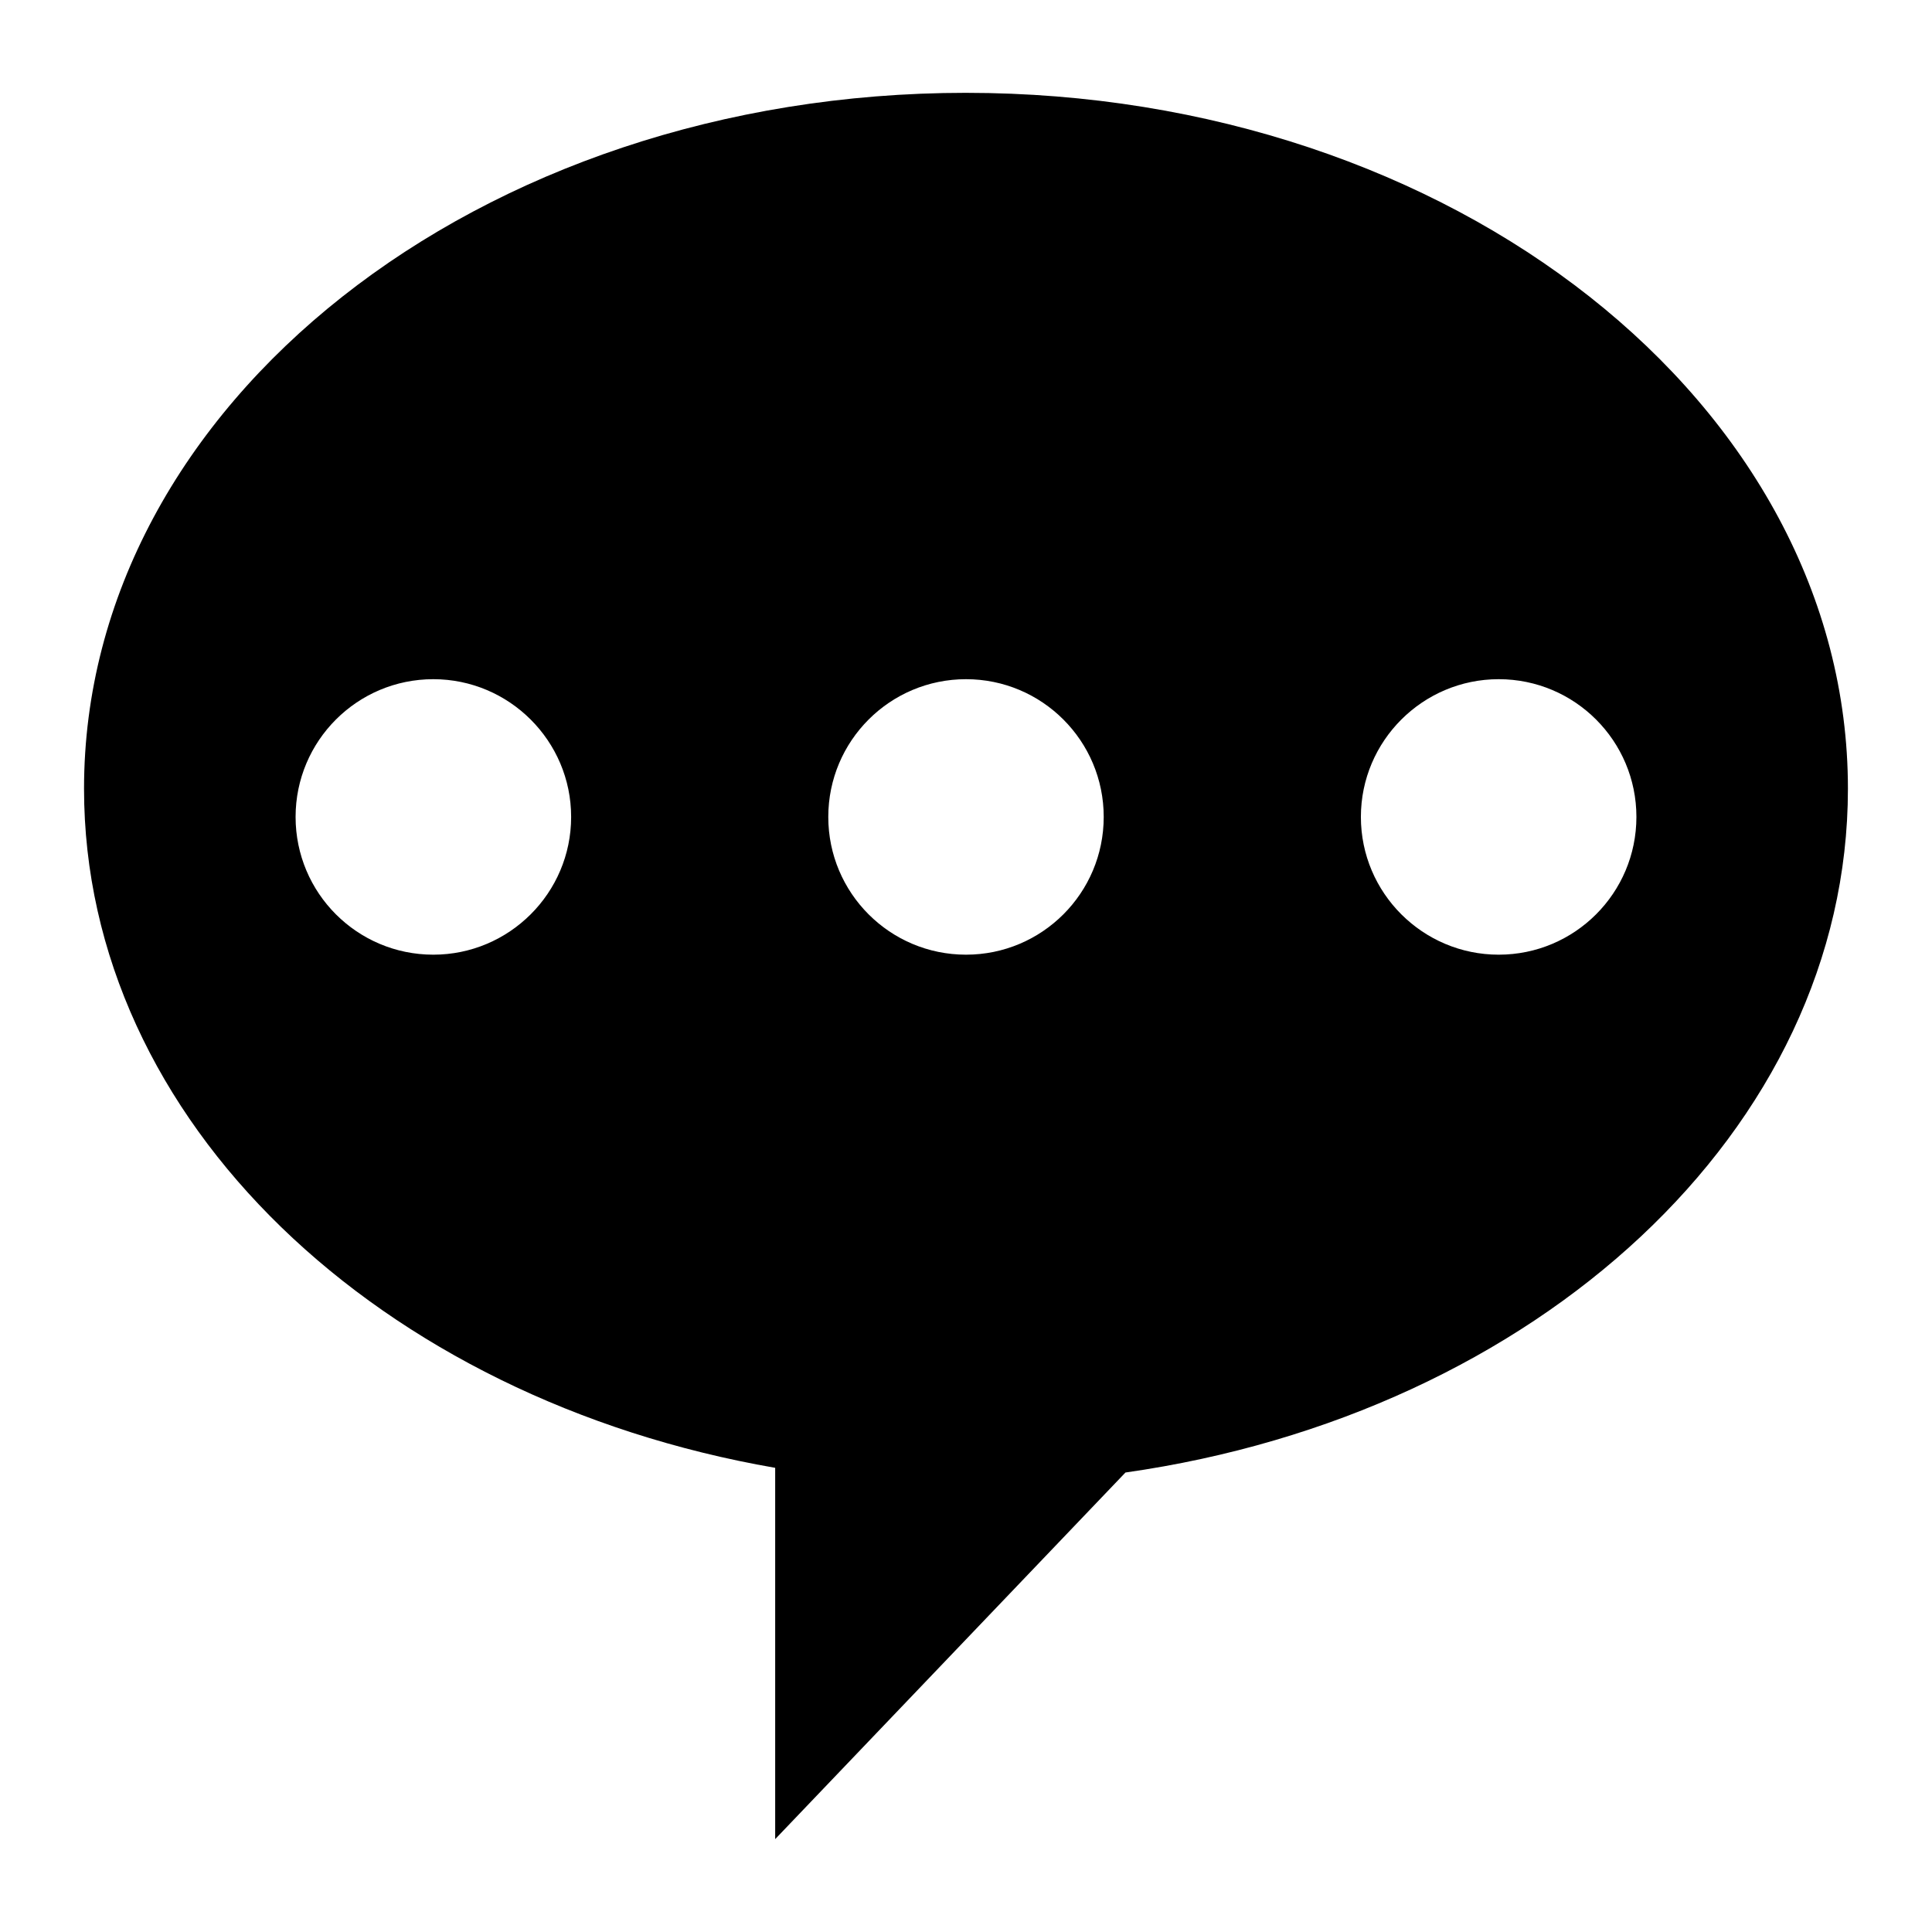
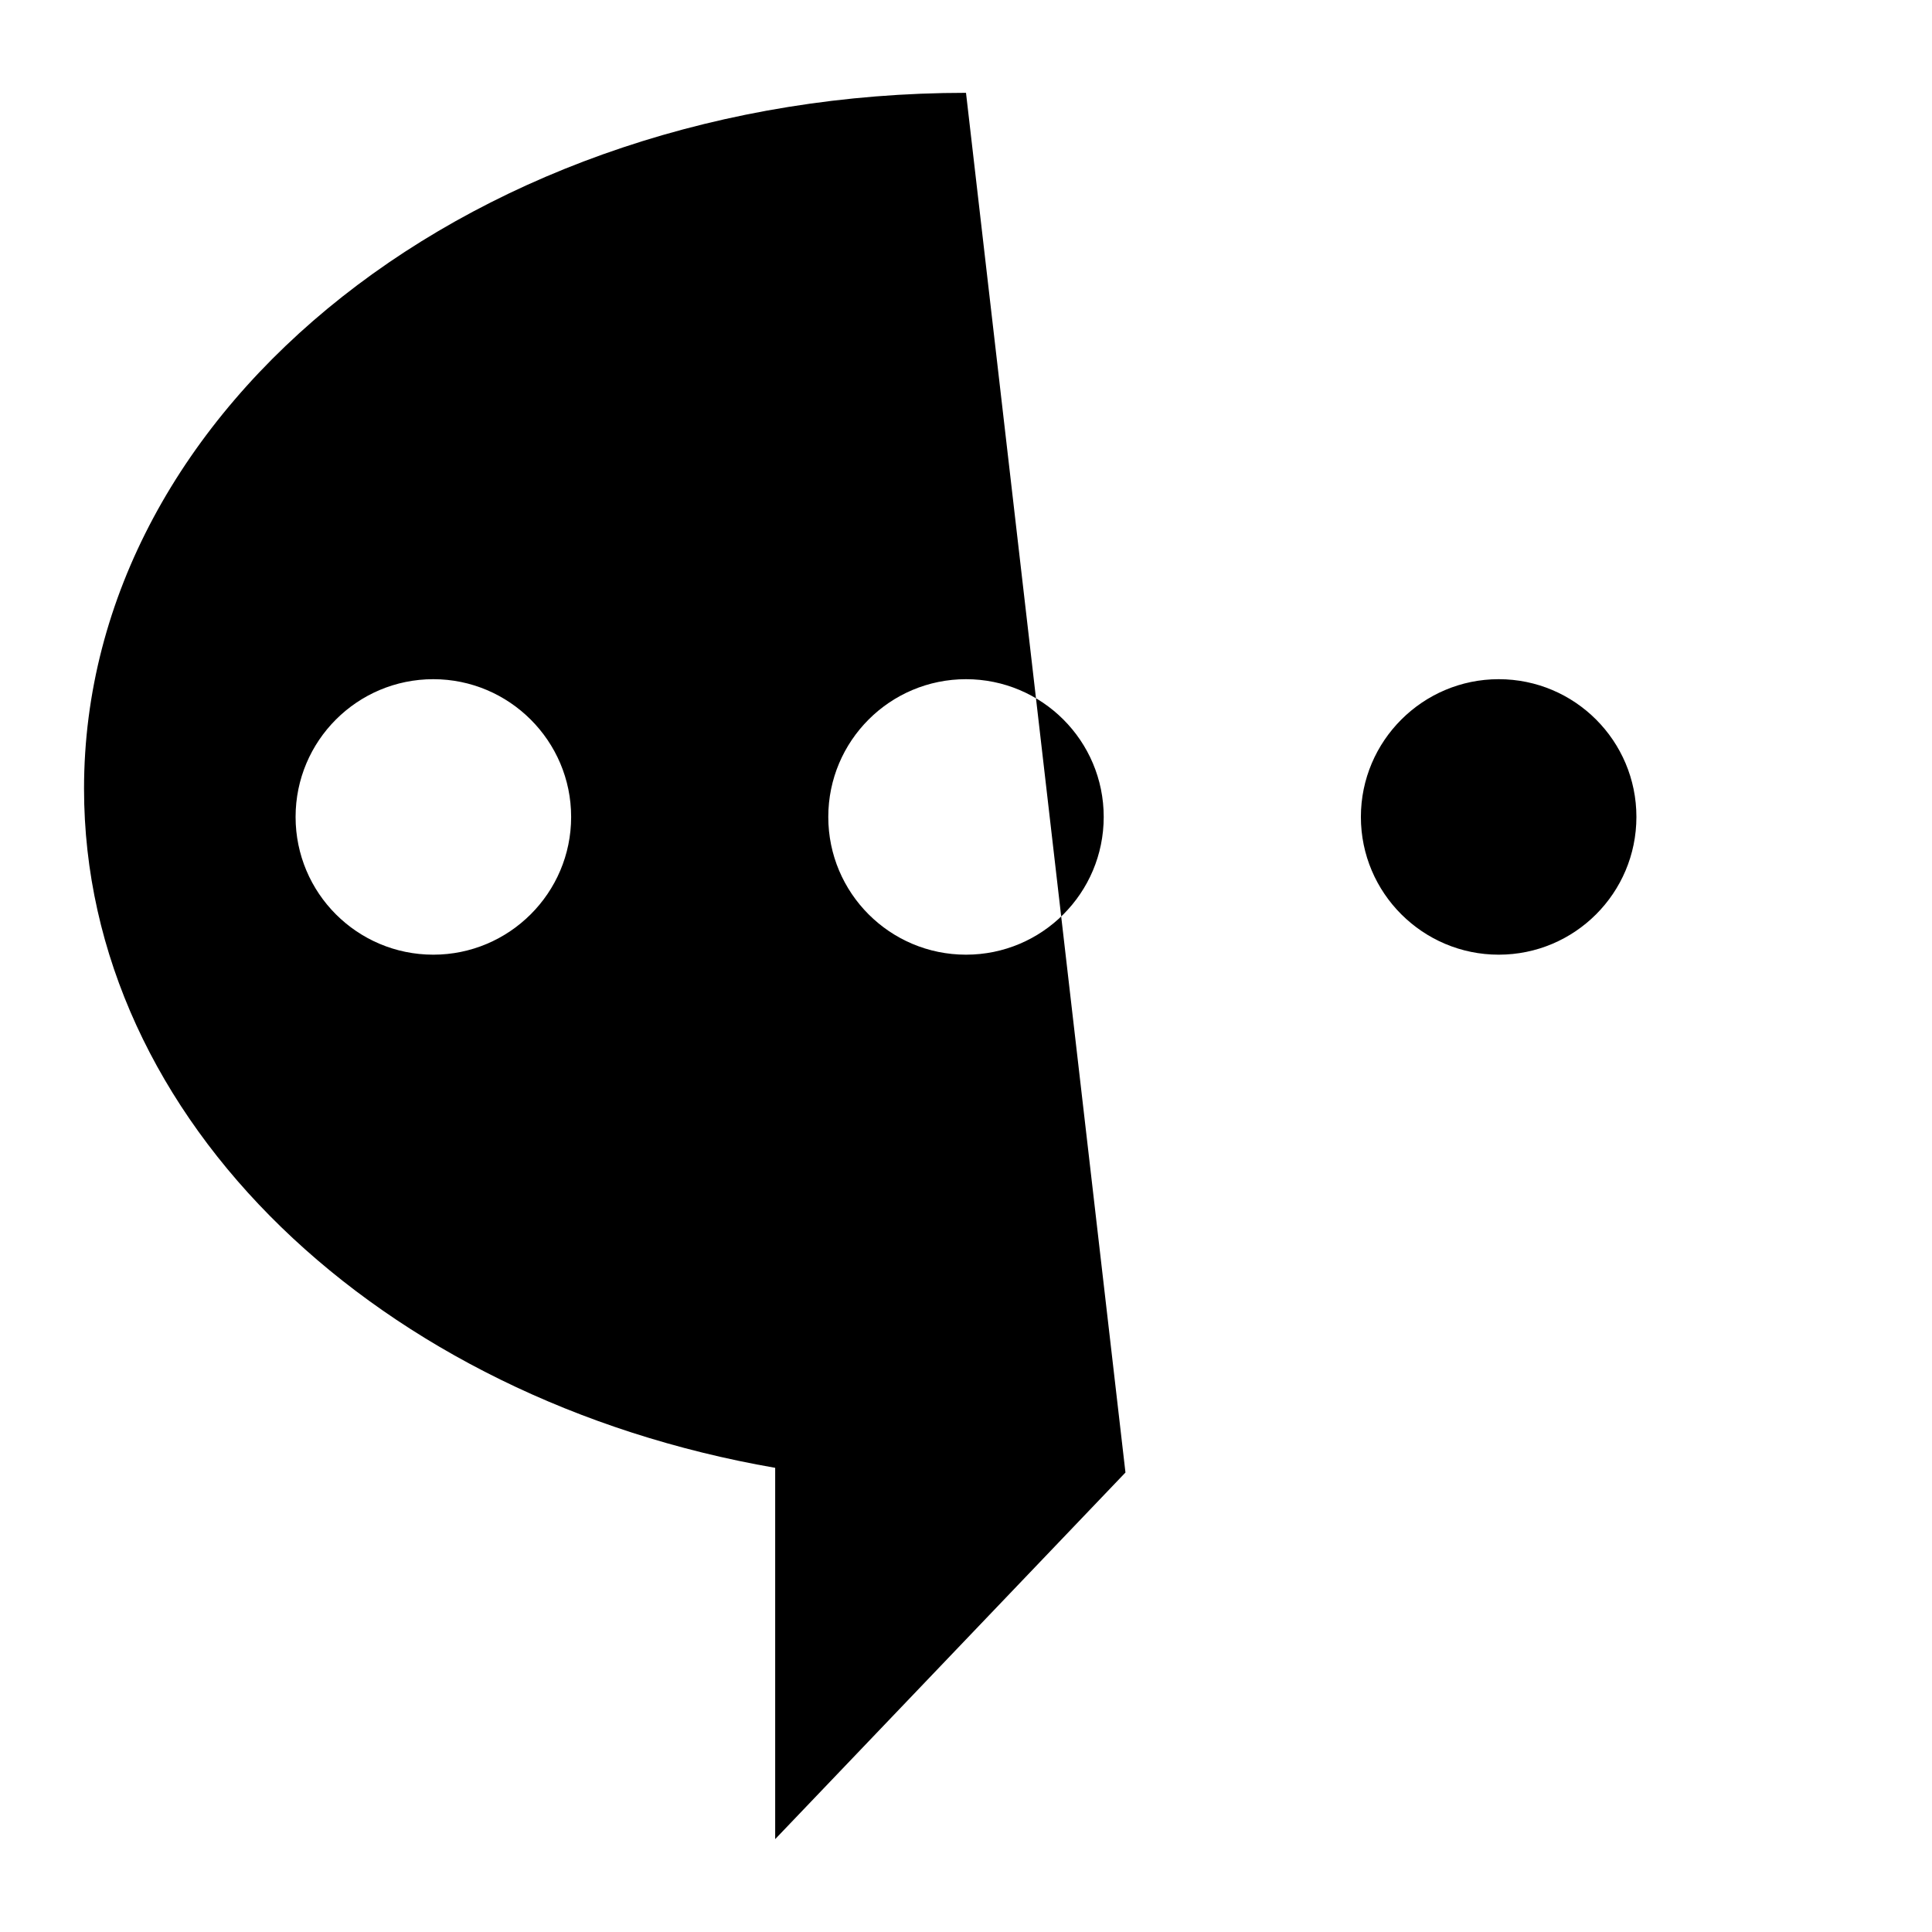
<svg xmlns="http://www.w3.org/2000/svg" fill="#000000" width="800px" height="800px" version="1.1" viewBox="144 144 512 512">
-   <path d="m400 168.6c-129.08 0-233.73 82.578-233.73 184.41 0 88.07 78.32 161.81 183.16 179.98v98.398l92.828-97.156c108.88-15.492 191.46-90.809 191.46-181.22 0-101.82-104.65-184.41-233.73-184.41zm-141.17 228.4c-20.16 0-36.496-16.328-36.496-36.504 0-20.16 16.336-36.504 36.496-36.504 20.098 0 36.527 16.344 36.527 36.504 0 20.176-16.43 36.504-36.527 36.504zm141.17 0c-20.16 0-36.496-16.328-36.496-36.504 0-20.16 16.336-36.504 36.496-36.504s36.496 16.344 36.496 36.504c-0.004 20.176-16.336 36.504-36.496 36.504zm141.17 0c-20.098 0-36.52-16.328-36.52-36.504 0-20.16 16.422-36.504 36.52-36.504 20.16 0 36.496 16.344 36.496 36.504-0.008 20.176-16.344 36.504-36.496 36.504z" />
+   <path d="m400 168.6c-129.08 0-233.73 82.578-233.73 184.41 0 88.07 78.32 161.81 183.16 179.98v98.398l92.828-97.156zm-141.17 228.4c-20.16 0-36.496-16.328-36.496-36.504 0-20.16 16.336-36.504 36.496-36.504 20.098 0 36.527 16.344 36.527 36.504 0 20.176-16.43 36.504-36.527 36.504zm141.17 0c-20.16 0-36.496-16.328-36.496-36.504 0-20.16 16.336-36.504 36.496-36.504s36.496 16.344 36.496 36.504c-0.004 20.176-16.336 36.504-36.496 36.504zm141.17 0c-20.098 0-36.52-16.328-36.52-36.504 0-20.16 16.422-36.504 36.52-36.504 20.16 0 36.496 16.344 36.496 36.504-0.008 20.176-16.344 36.504-36.496 36.504z" />
</svg>